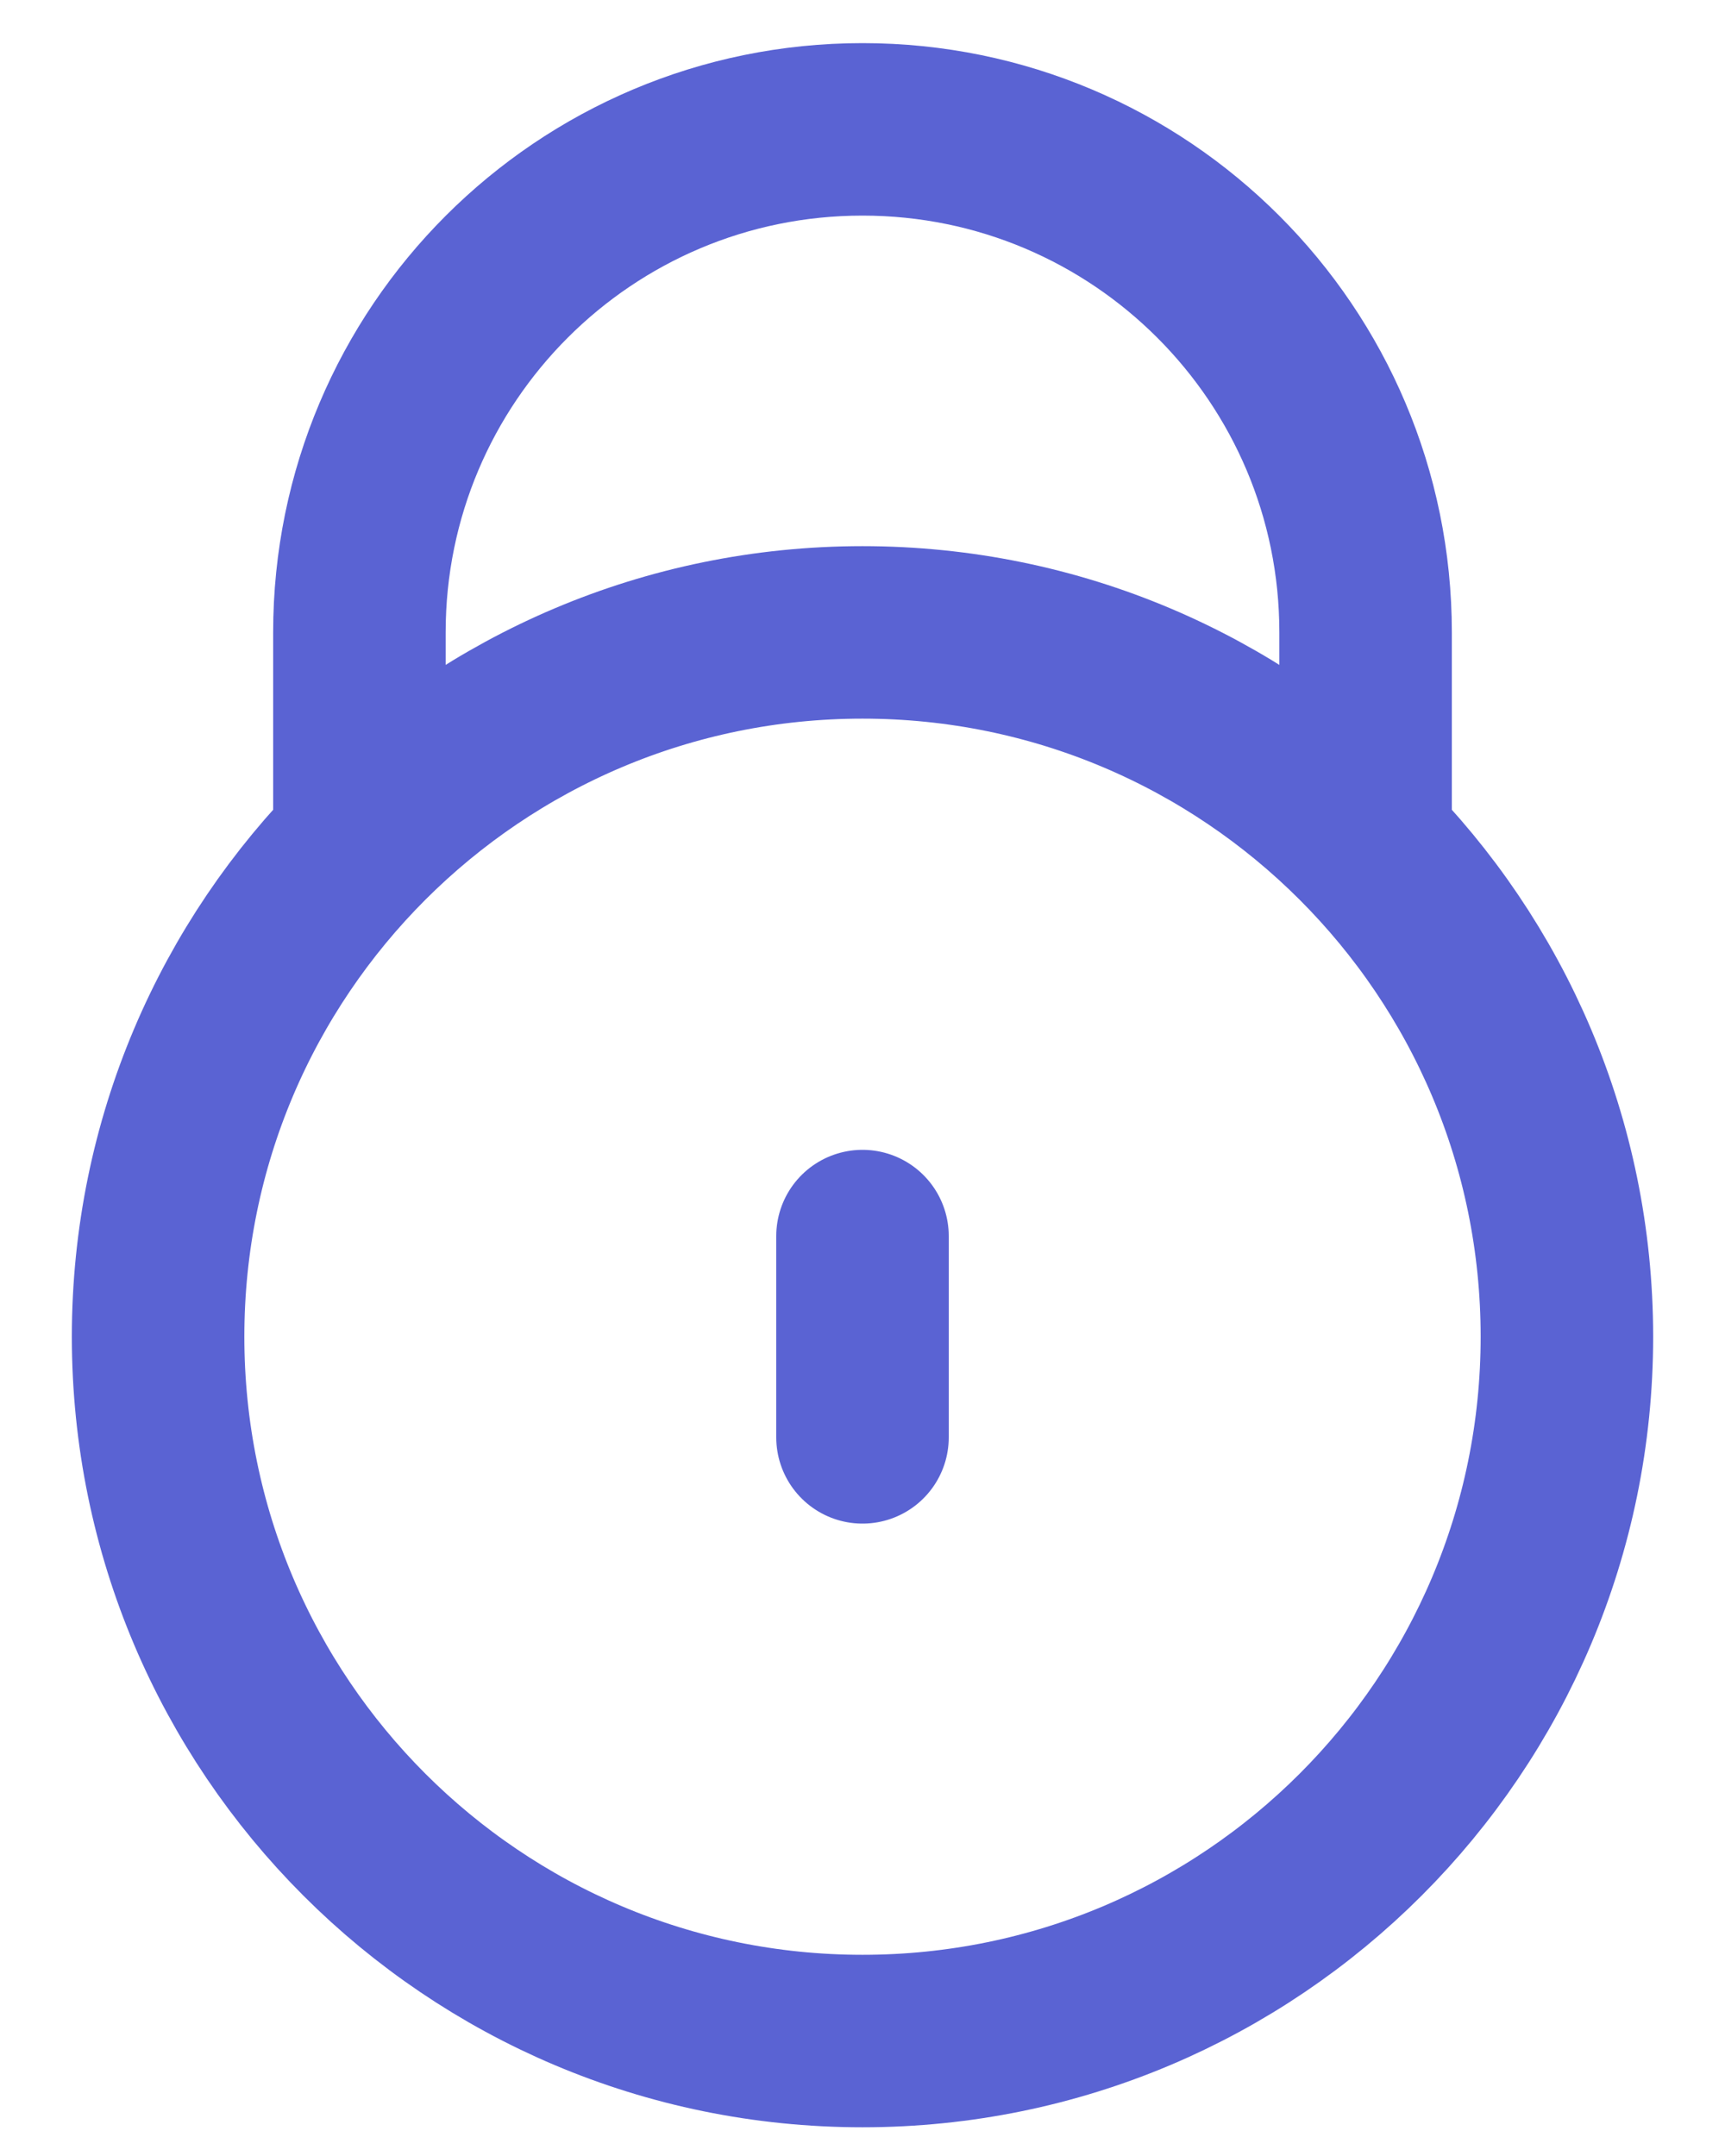
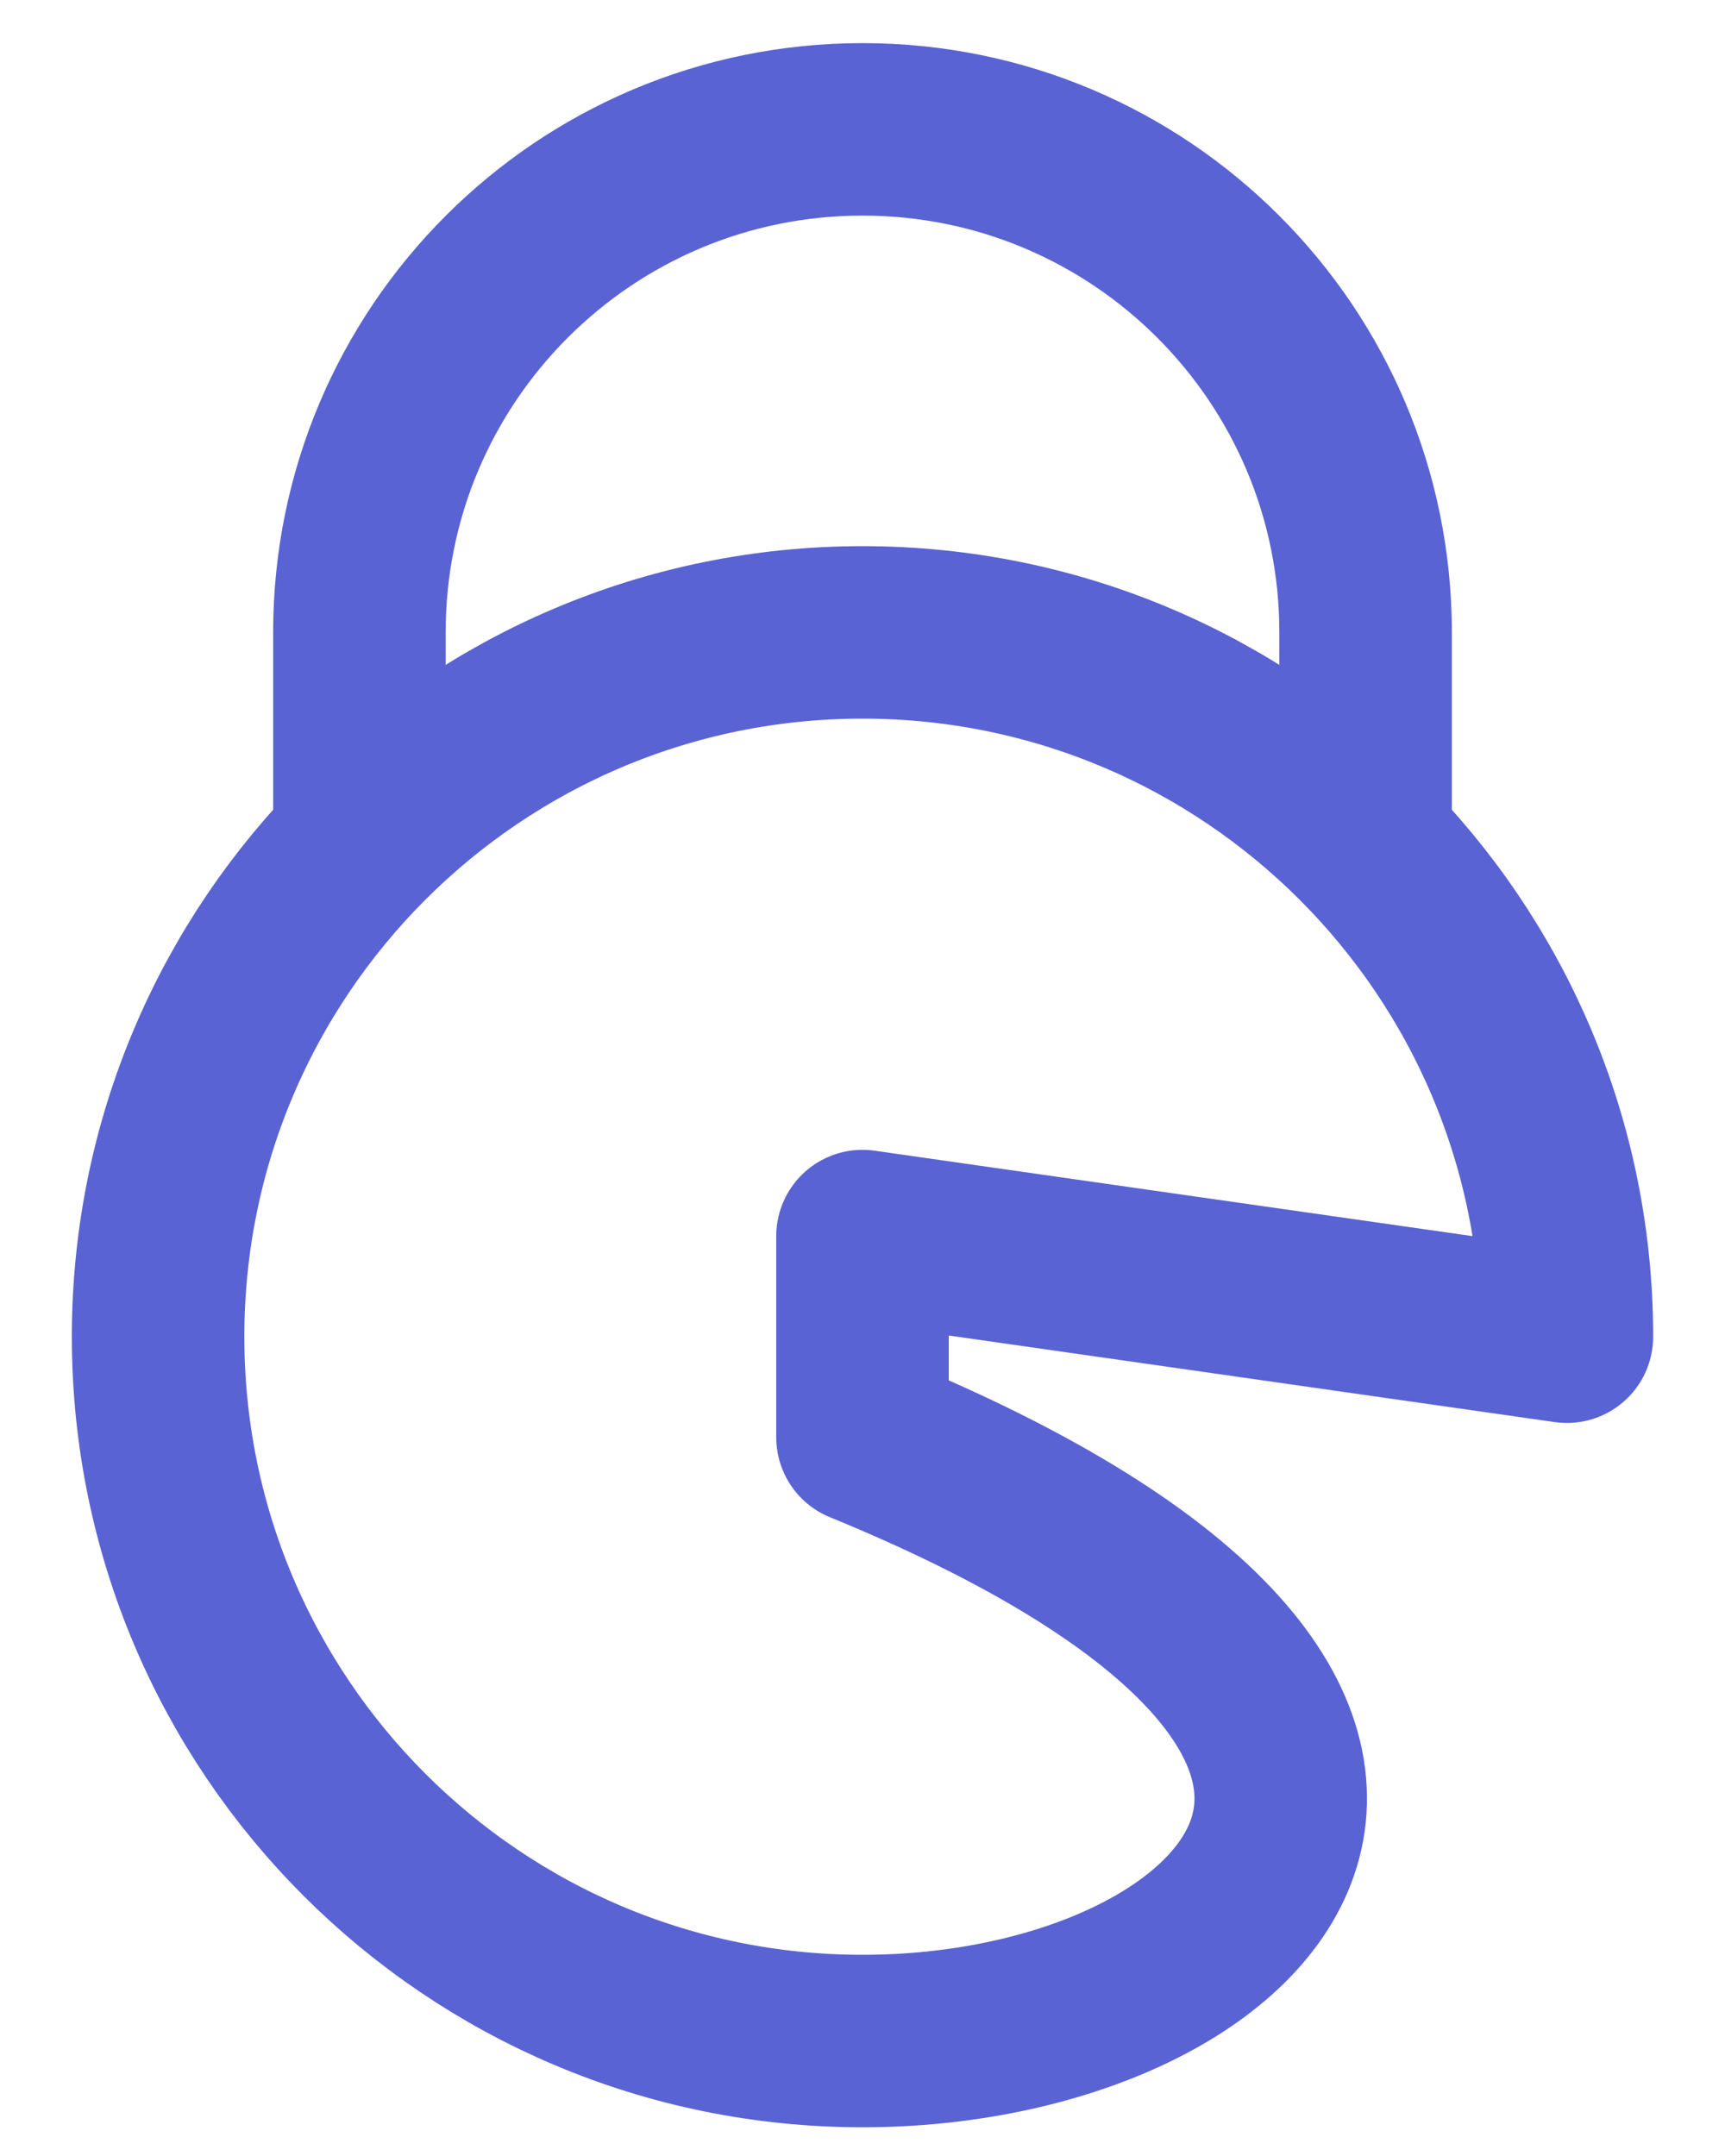
<svg xmlns="http://www.w3.org/2000/svg" width="20" height="25" viewBox="0 0 20 25" fill="none">
-   <path d="M4.285 9.667H4.167V7.333C4.167 4.112 6.778 1.5 10 1.5C13.222 1.5 15.833 4.112 15.833 7.333V9.667H15.716M10 14.333V16.667M18.167 15.5C18.167 20.01 14.51 23.667 10 23.667C5.49 23.667 1.833 20.01 1.833 15.5C1.833 10.99 5.49 7.333 10 7.333C14.51 7.333 18.167 10.99 18.167 15.5Z" stroke="#5A63D3" stroke-width="2" stroke-linecap="round" stroke-linejoin="round" />
+   <path d="M4.285 9.667H4.167V7.333C4.167 4.112 6.778 1.5 10 1.5C13.222 1.5 15.833 4.112 15.833 7.333V9.667H15.716M10 14.333V16.667C18.167 20.01 14.51 23.667 10 23.667C5.49 23.667 1.833 20.01 1.833 15.5C1.833 10.99 5.49 7.333 10 7.333C14.51 7.333 18.167 10.99 18.167 15.5Z" stroke="#5A63D3" stroke-width="2" stroke-linecap="round" stroke-linejoin="round" />
</svg>